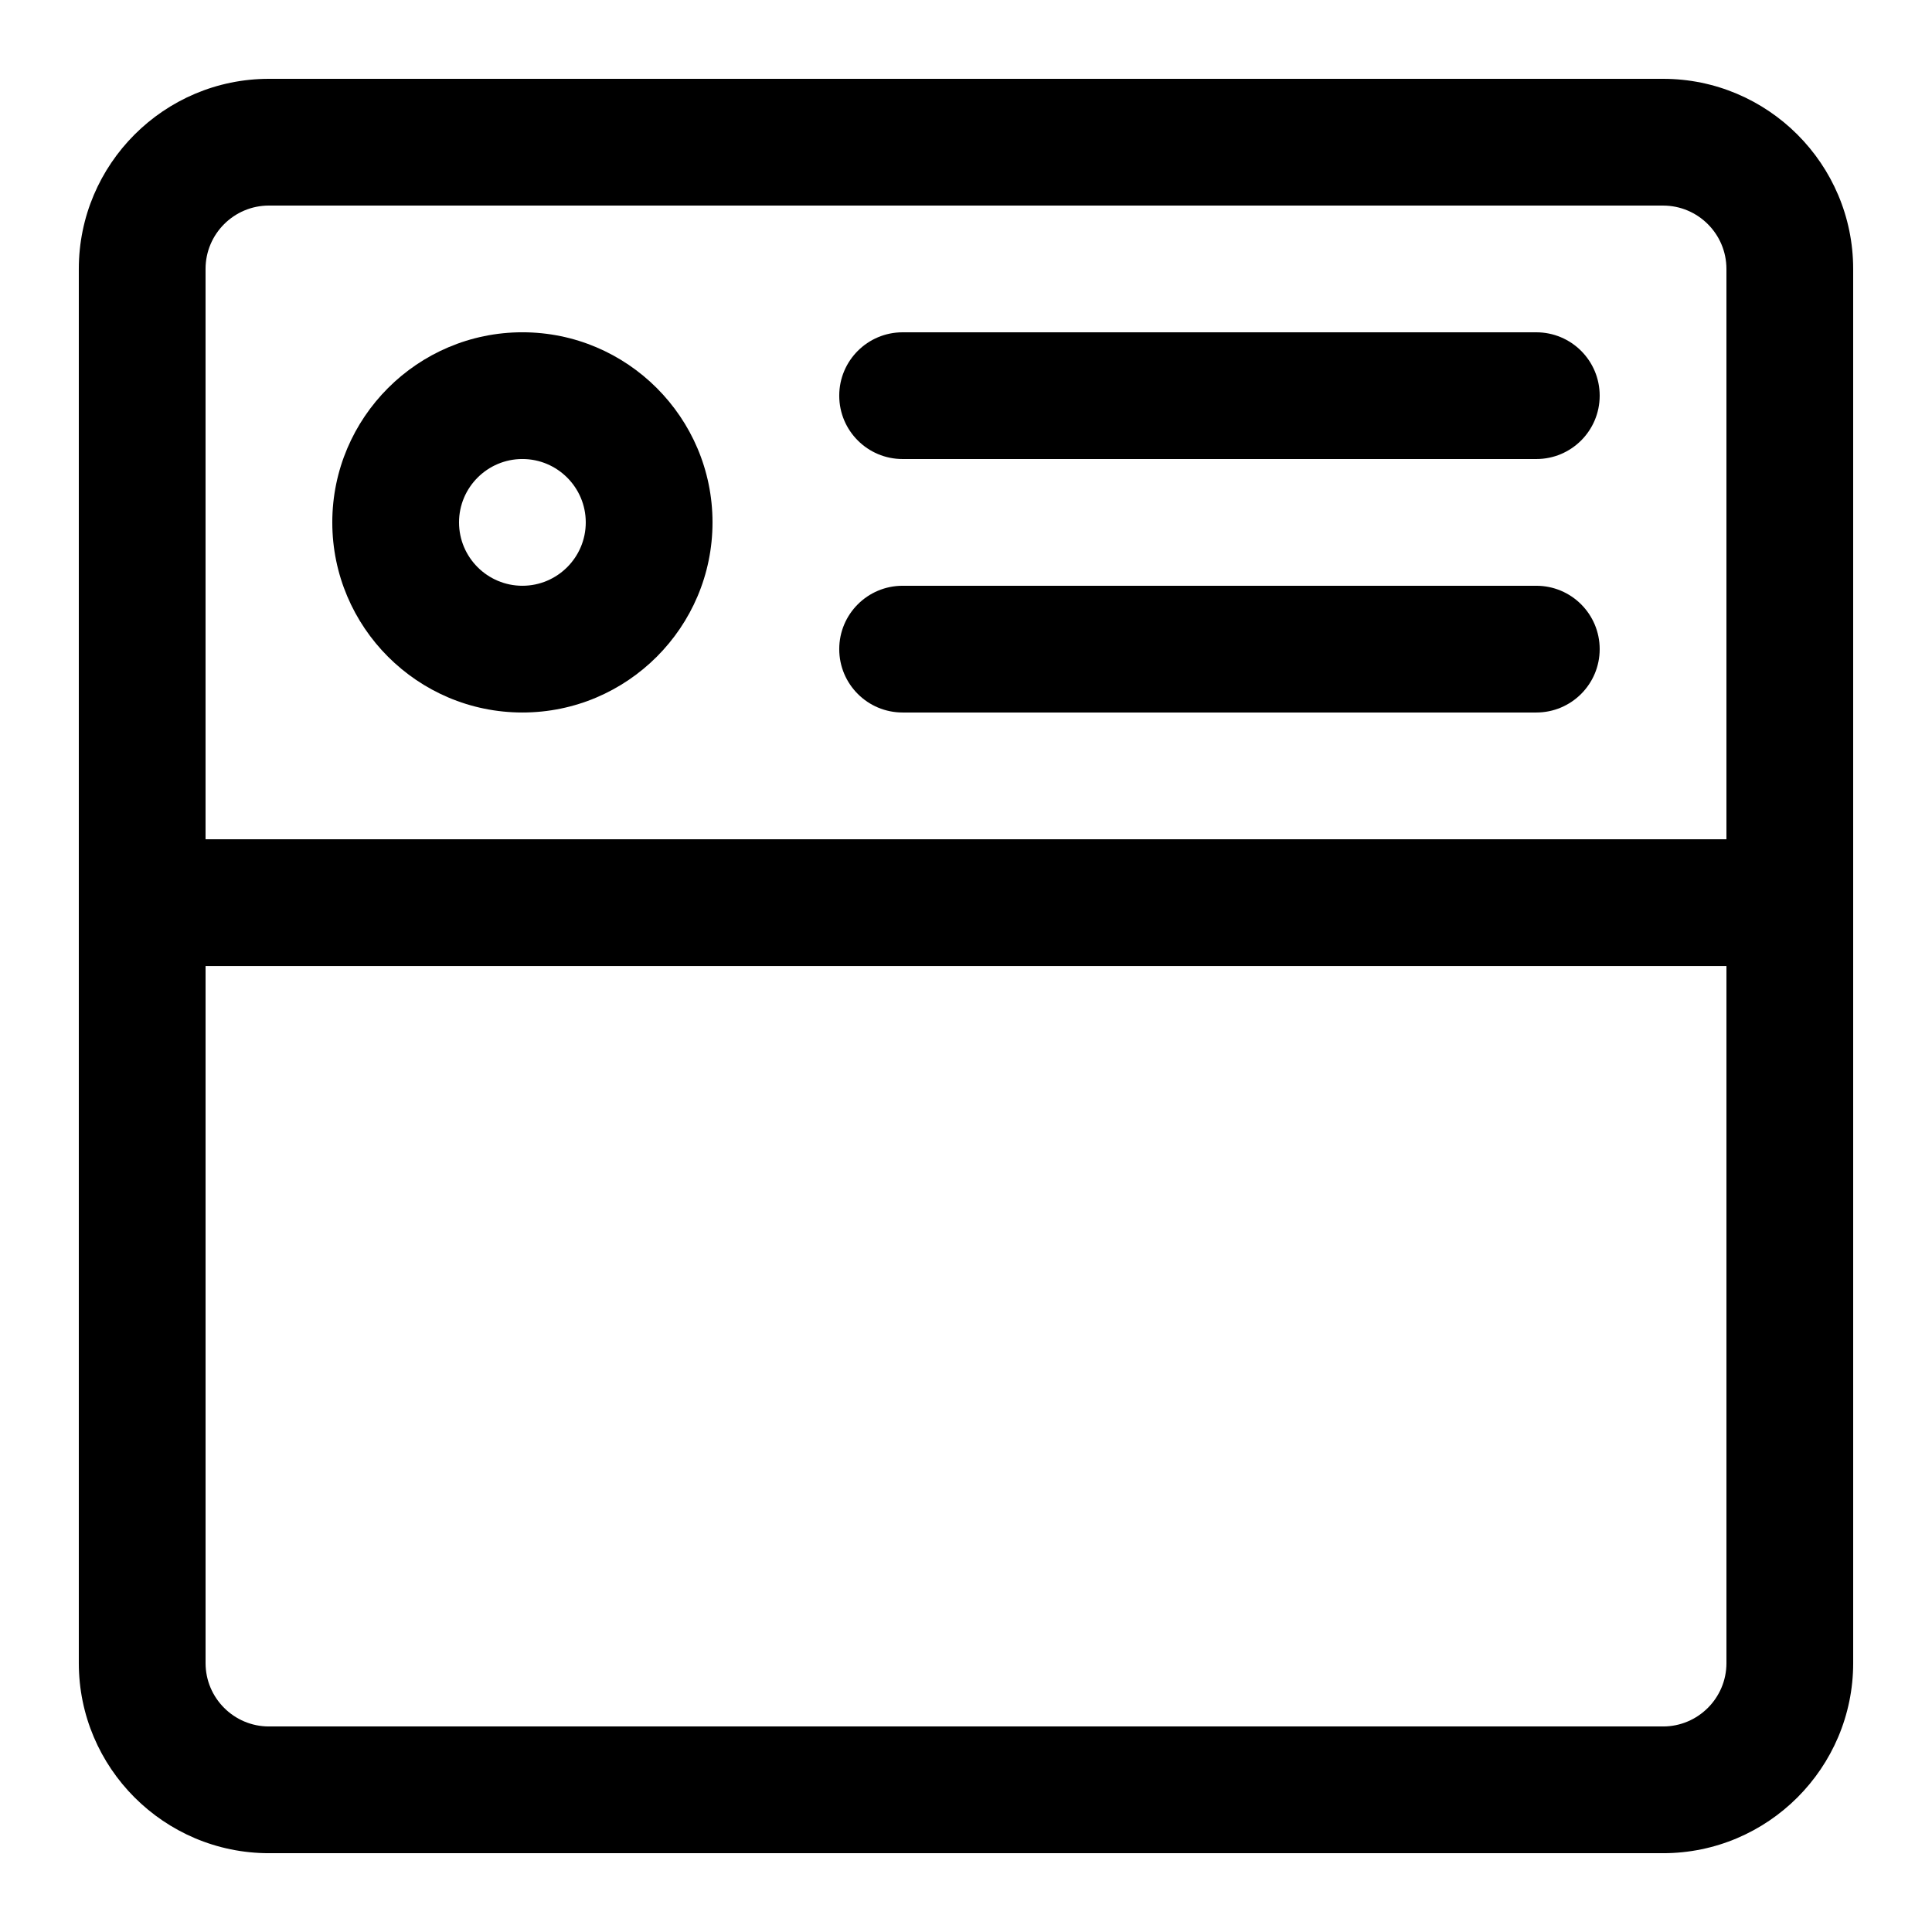
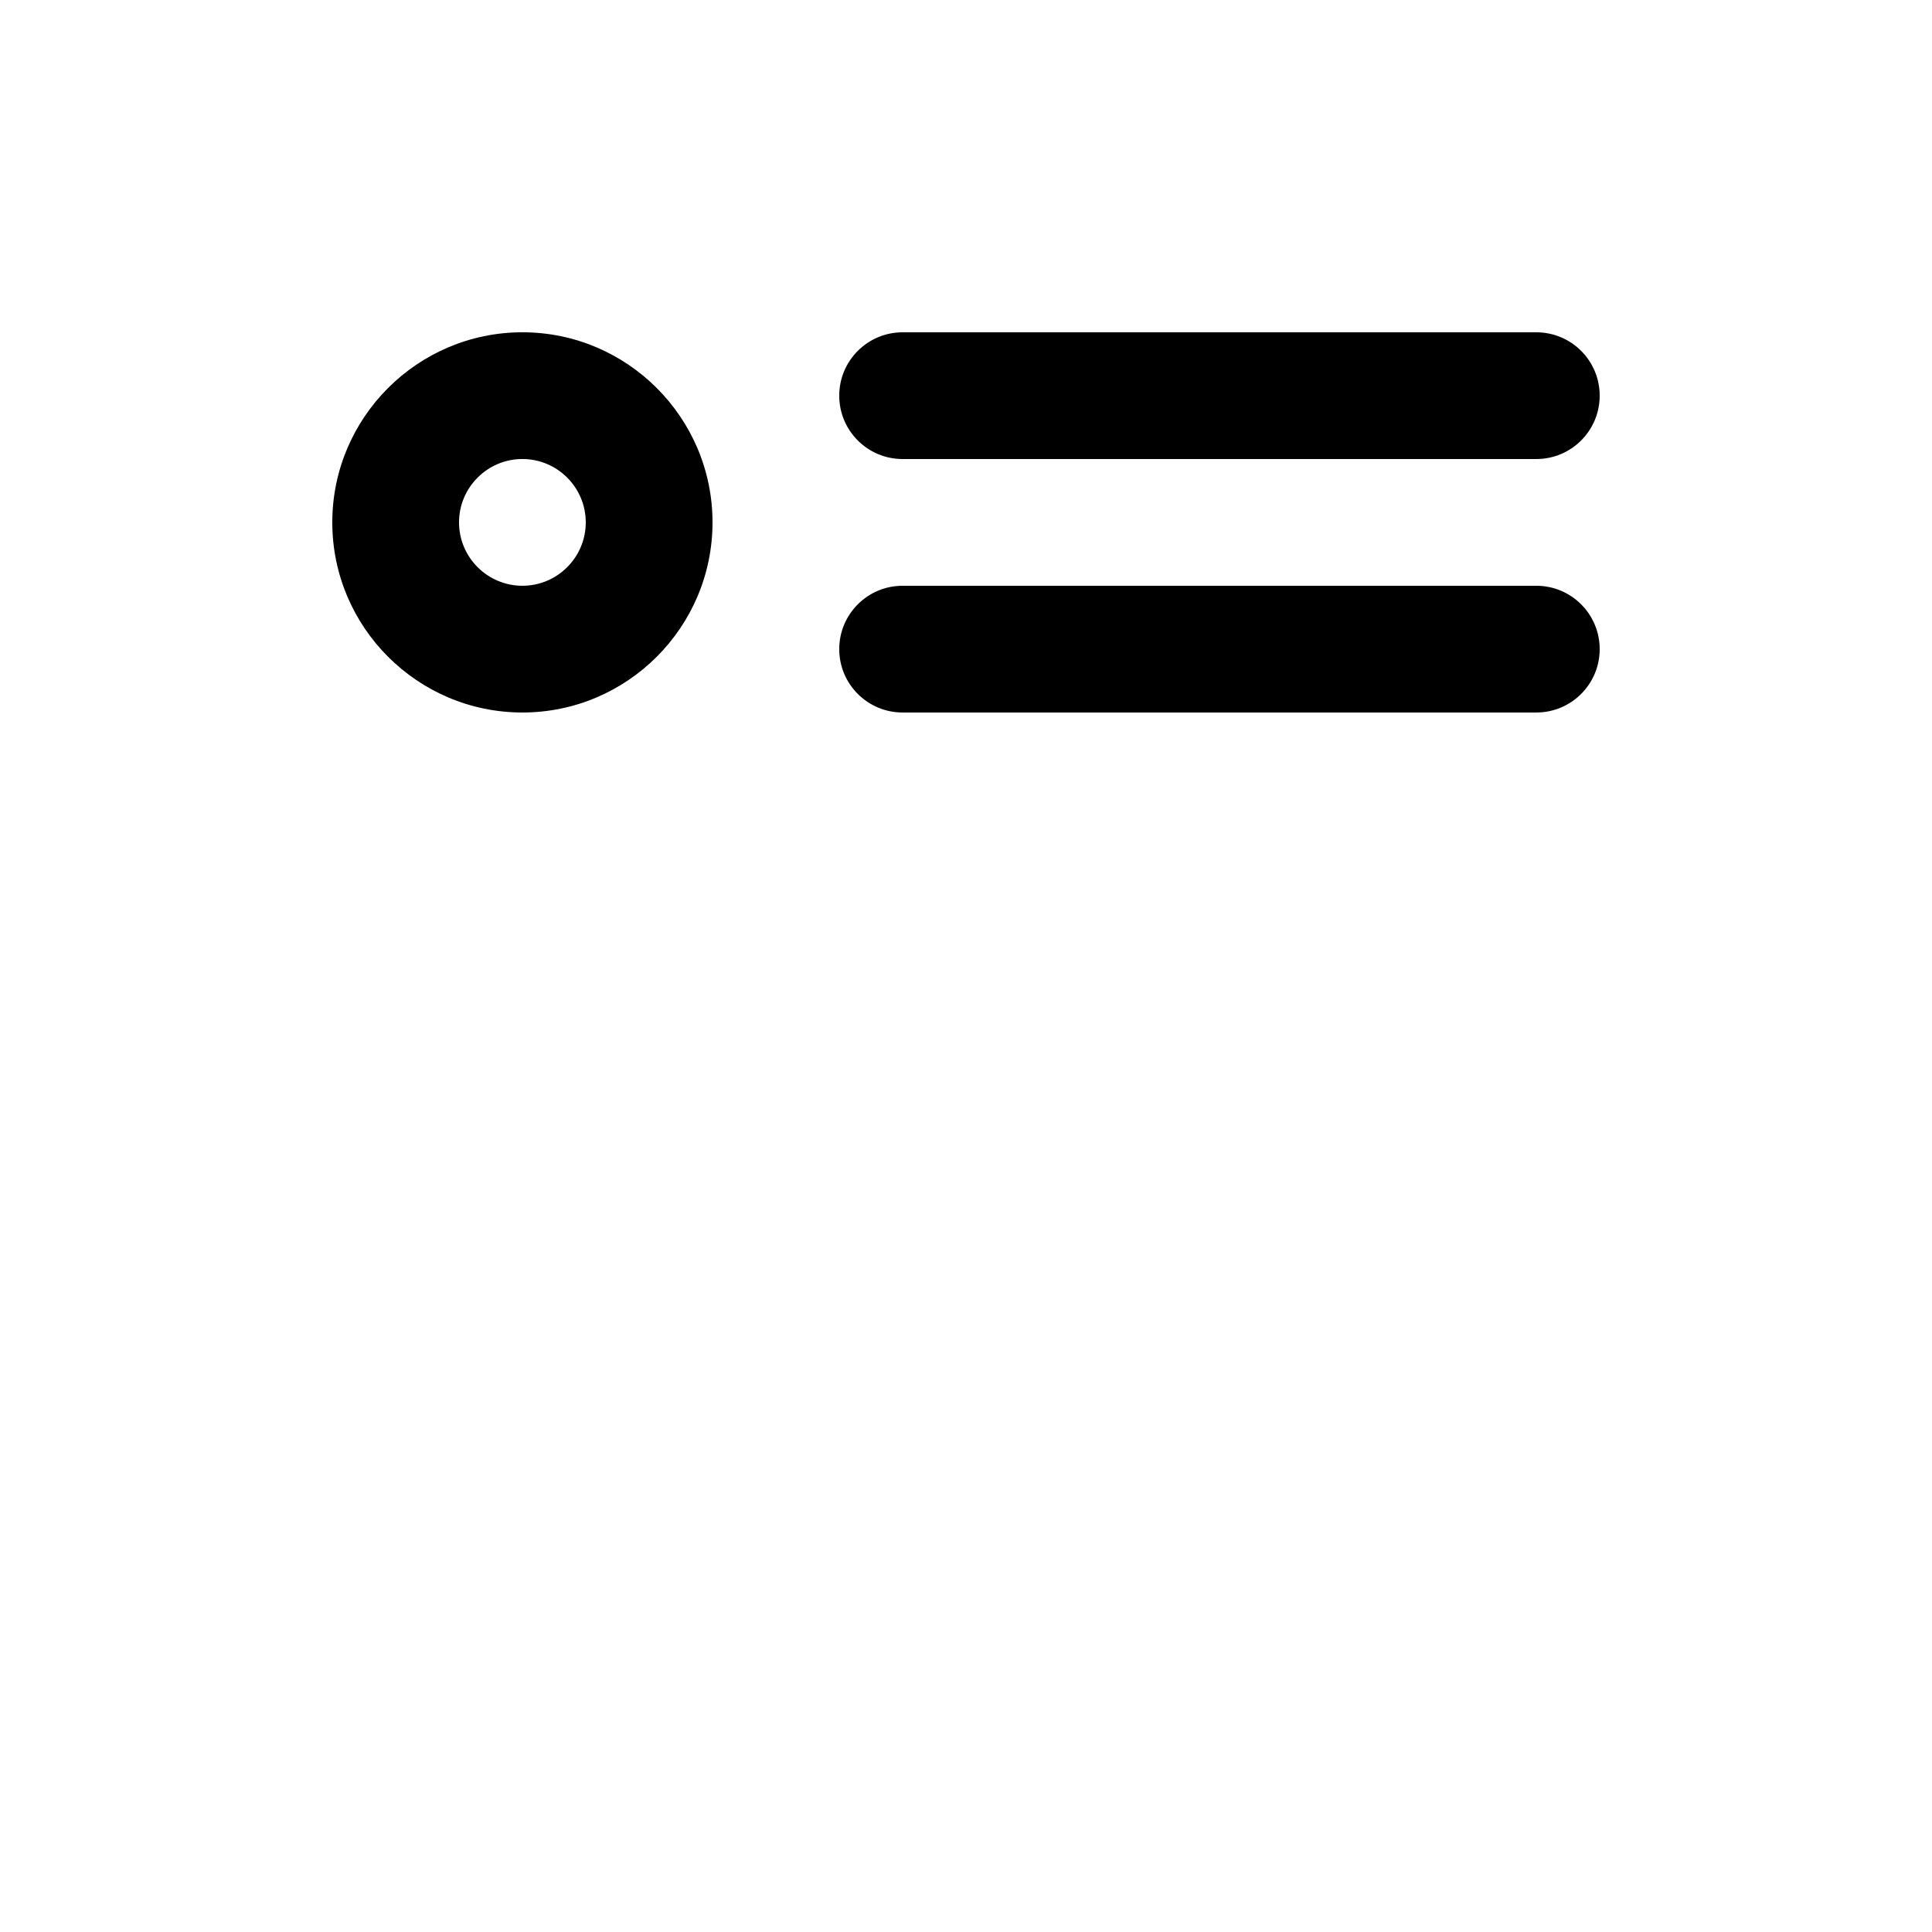
<svg xmlns="http://www.w3.org/2000/svg" fill="#000000" width="800px" height="800px" version="1.1" viewBox="144 144 512 512">
  <g>
-     <path d="m584.73 164.89h-369.46c-27.777 0-50.383 22.605-50.383 50.383v369.46c0 27.777 22.605 50.383 50.383 50.383h369.46c27.777 0 50.383-22.605 50.383-50.383l-0.004-369.46c0-27.777-22.605-50.383-50.379-50.383zm-369.46 33.59h369.46c9.254 0 16.793 7.523 16.793 16.793v151.14l-403.05-0.004v-151.14c0-9.27 7.539-16.793 16.793-16.793zm369.46 403.05h-369.46c-9.254 0-16.793-7.523-16.793-16.793v-184.73h403.05v184.73c0 9.27-7.543 16.793-16.793 16.793z" />
-     <path d="m383.2 265.65h167.94c9.27 0 16.793-7.508 16.793-16.793 0-9.285-7.523-16.793-16.793-16.793h-167.94c-9.27 0-16.793 7.508-16.793 16.793 0 9.285 7.523 16.793 16.793 16.793z" />
+     <path d="m383.2 265.65h167.94c9.27 0 16.793-7.508 16.793-16.793 0-9.285-7.523-16.793-16.793-16.793h-167.94c-9.27 0-16.793 7.508-16.793 16.793 0 9.285 7.523 16.793 16.793 16.793" />
    <path d="m383.2 332.82h167.94c9.27 0 16.793-7.508 16.793-16.793s-7.523-16.793-16.793-16.793h-167.94c-9.27 0-16.793 7.508-16.793 16.793s7.523 16.793 16.793 16.793z" />
    <path d="m282.44 332.82c27.777 0 50.383-22.605 50.383-50.383 0-27.773-22.605-50.379-50.383-50.379-27.773 0-50.379 22.605-50.379 50.379 0 27.777 22.605 50.383 50.379 50.383zm0-67.176c9.254 0 16.793 7.523 16.793 16.793 0.004 9.273-7.539 16.797-16.793 16.797-9.25 0-16.793-7.523-16.793-16.797 0-9.27 7.543-16.793 16.793-16.793z" />
  </g>
</svg>